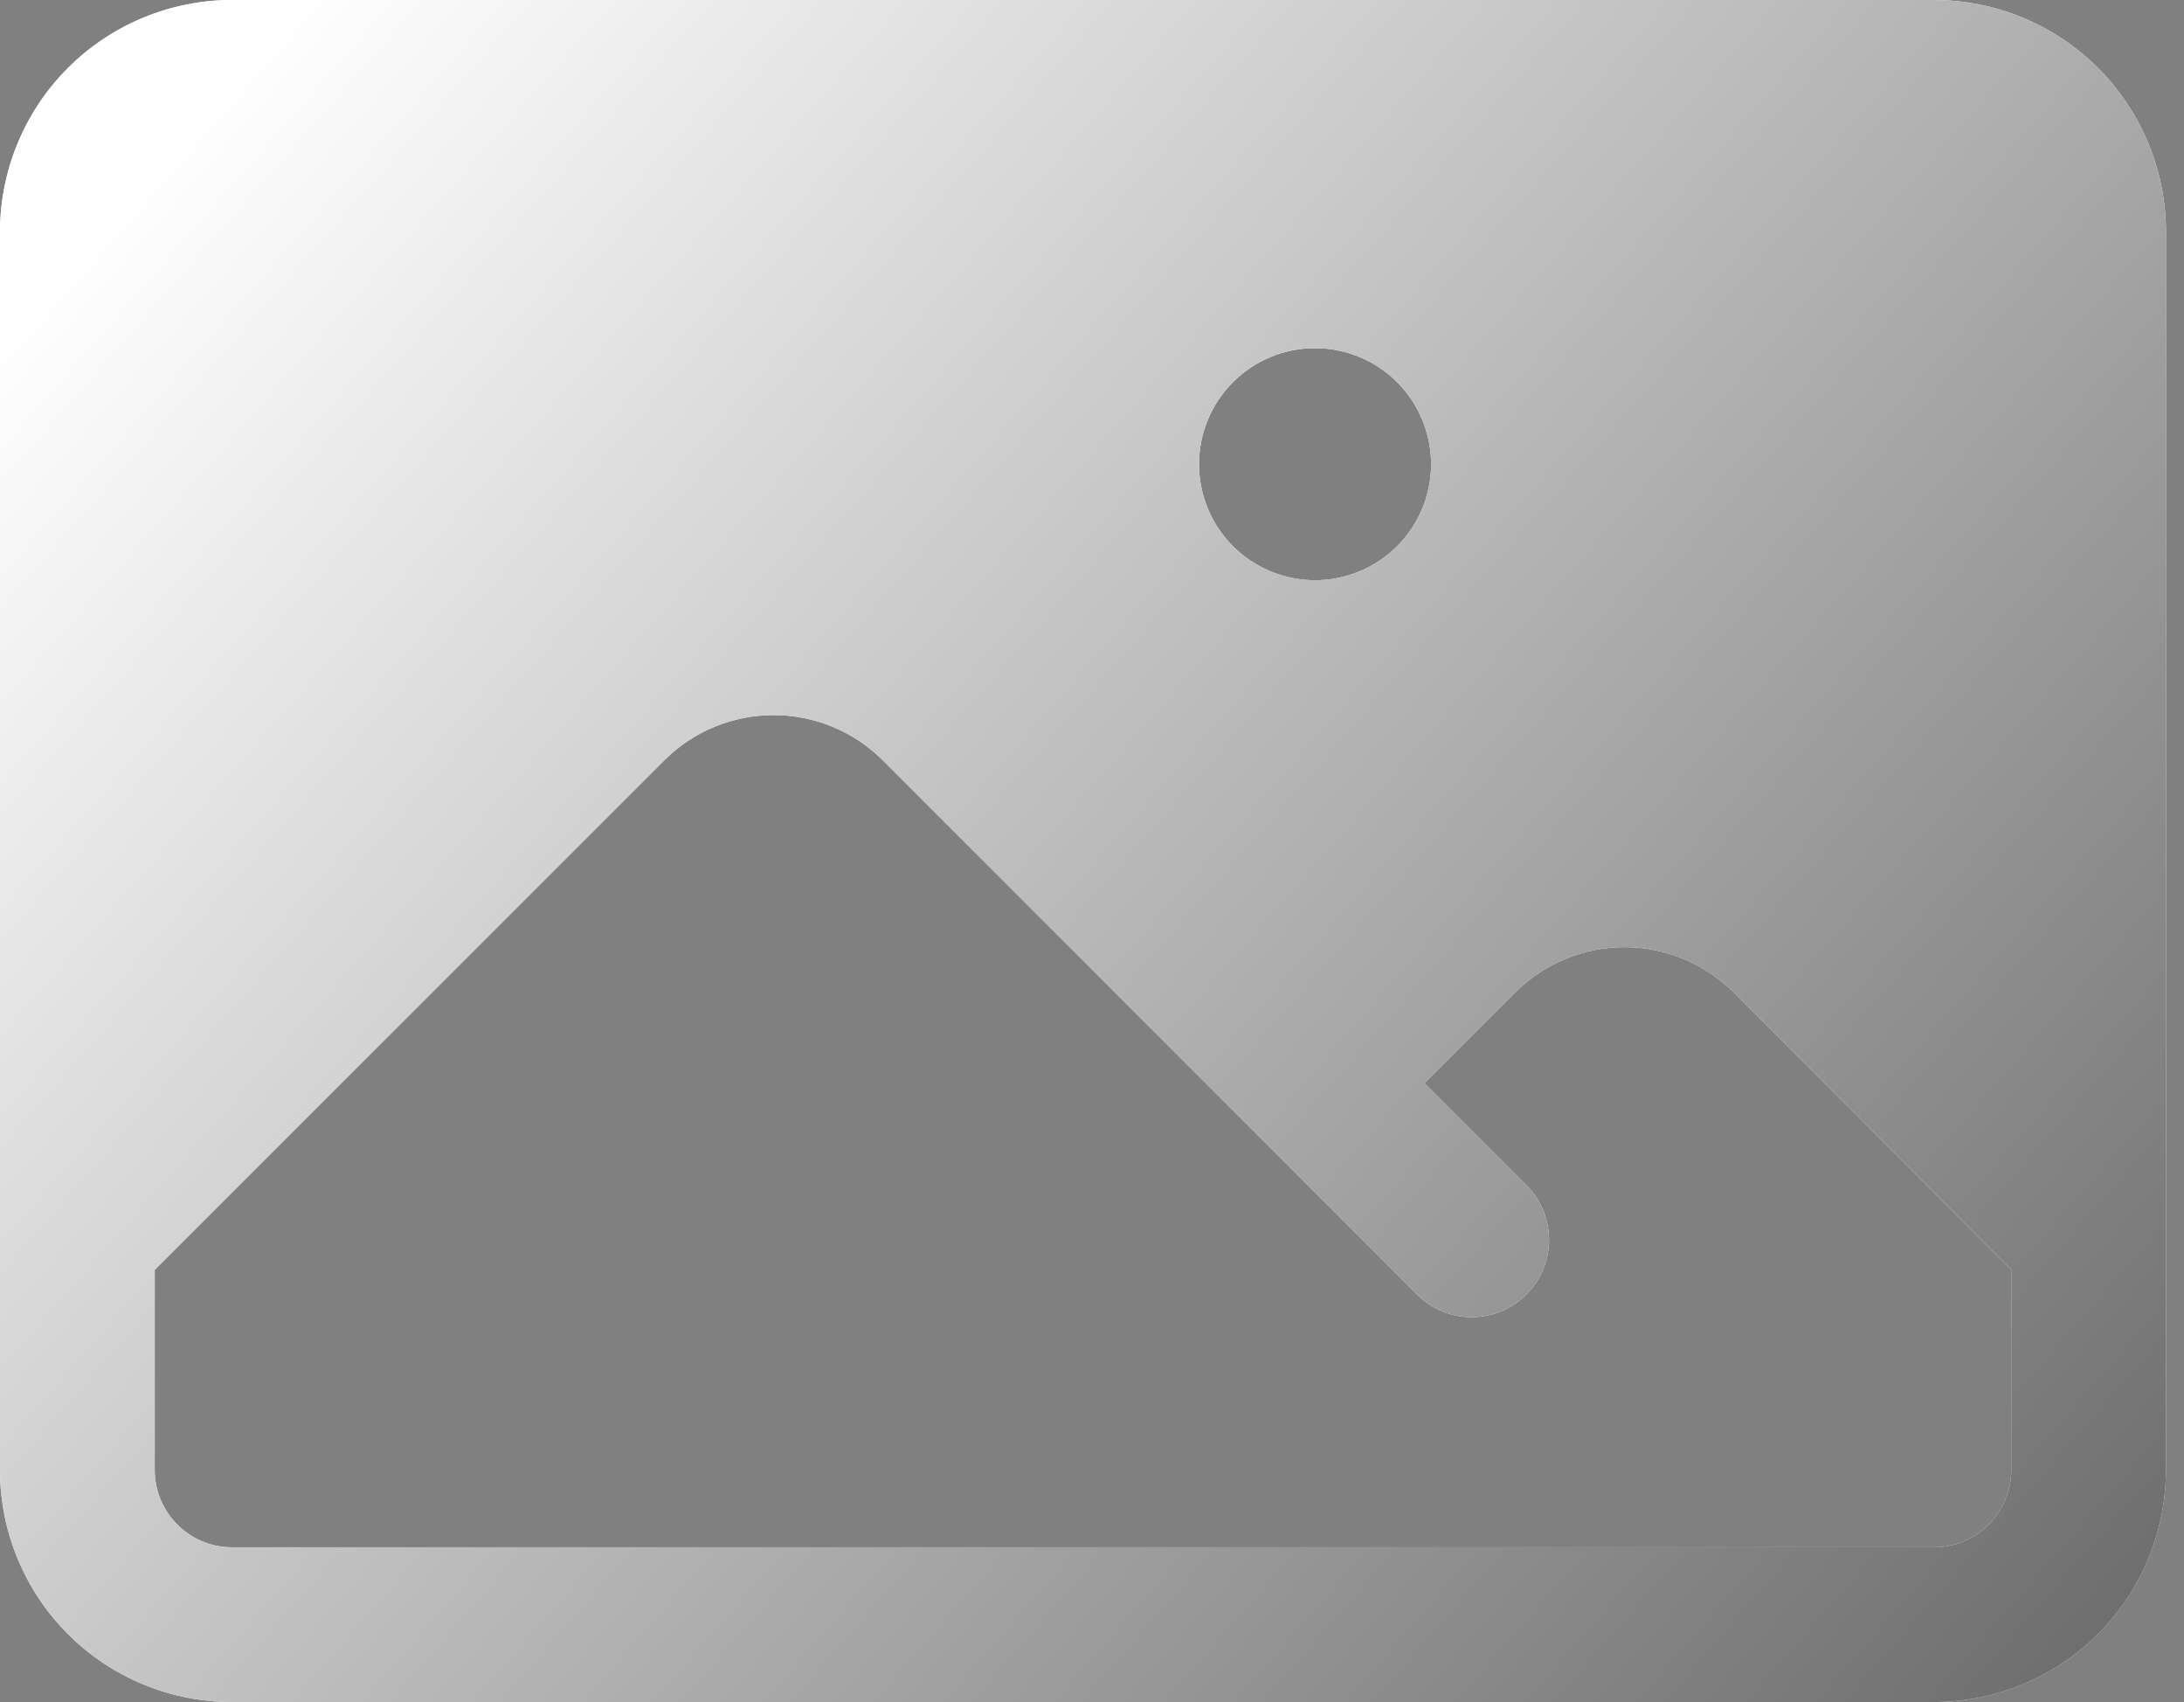
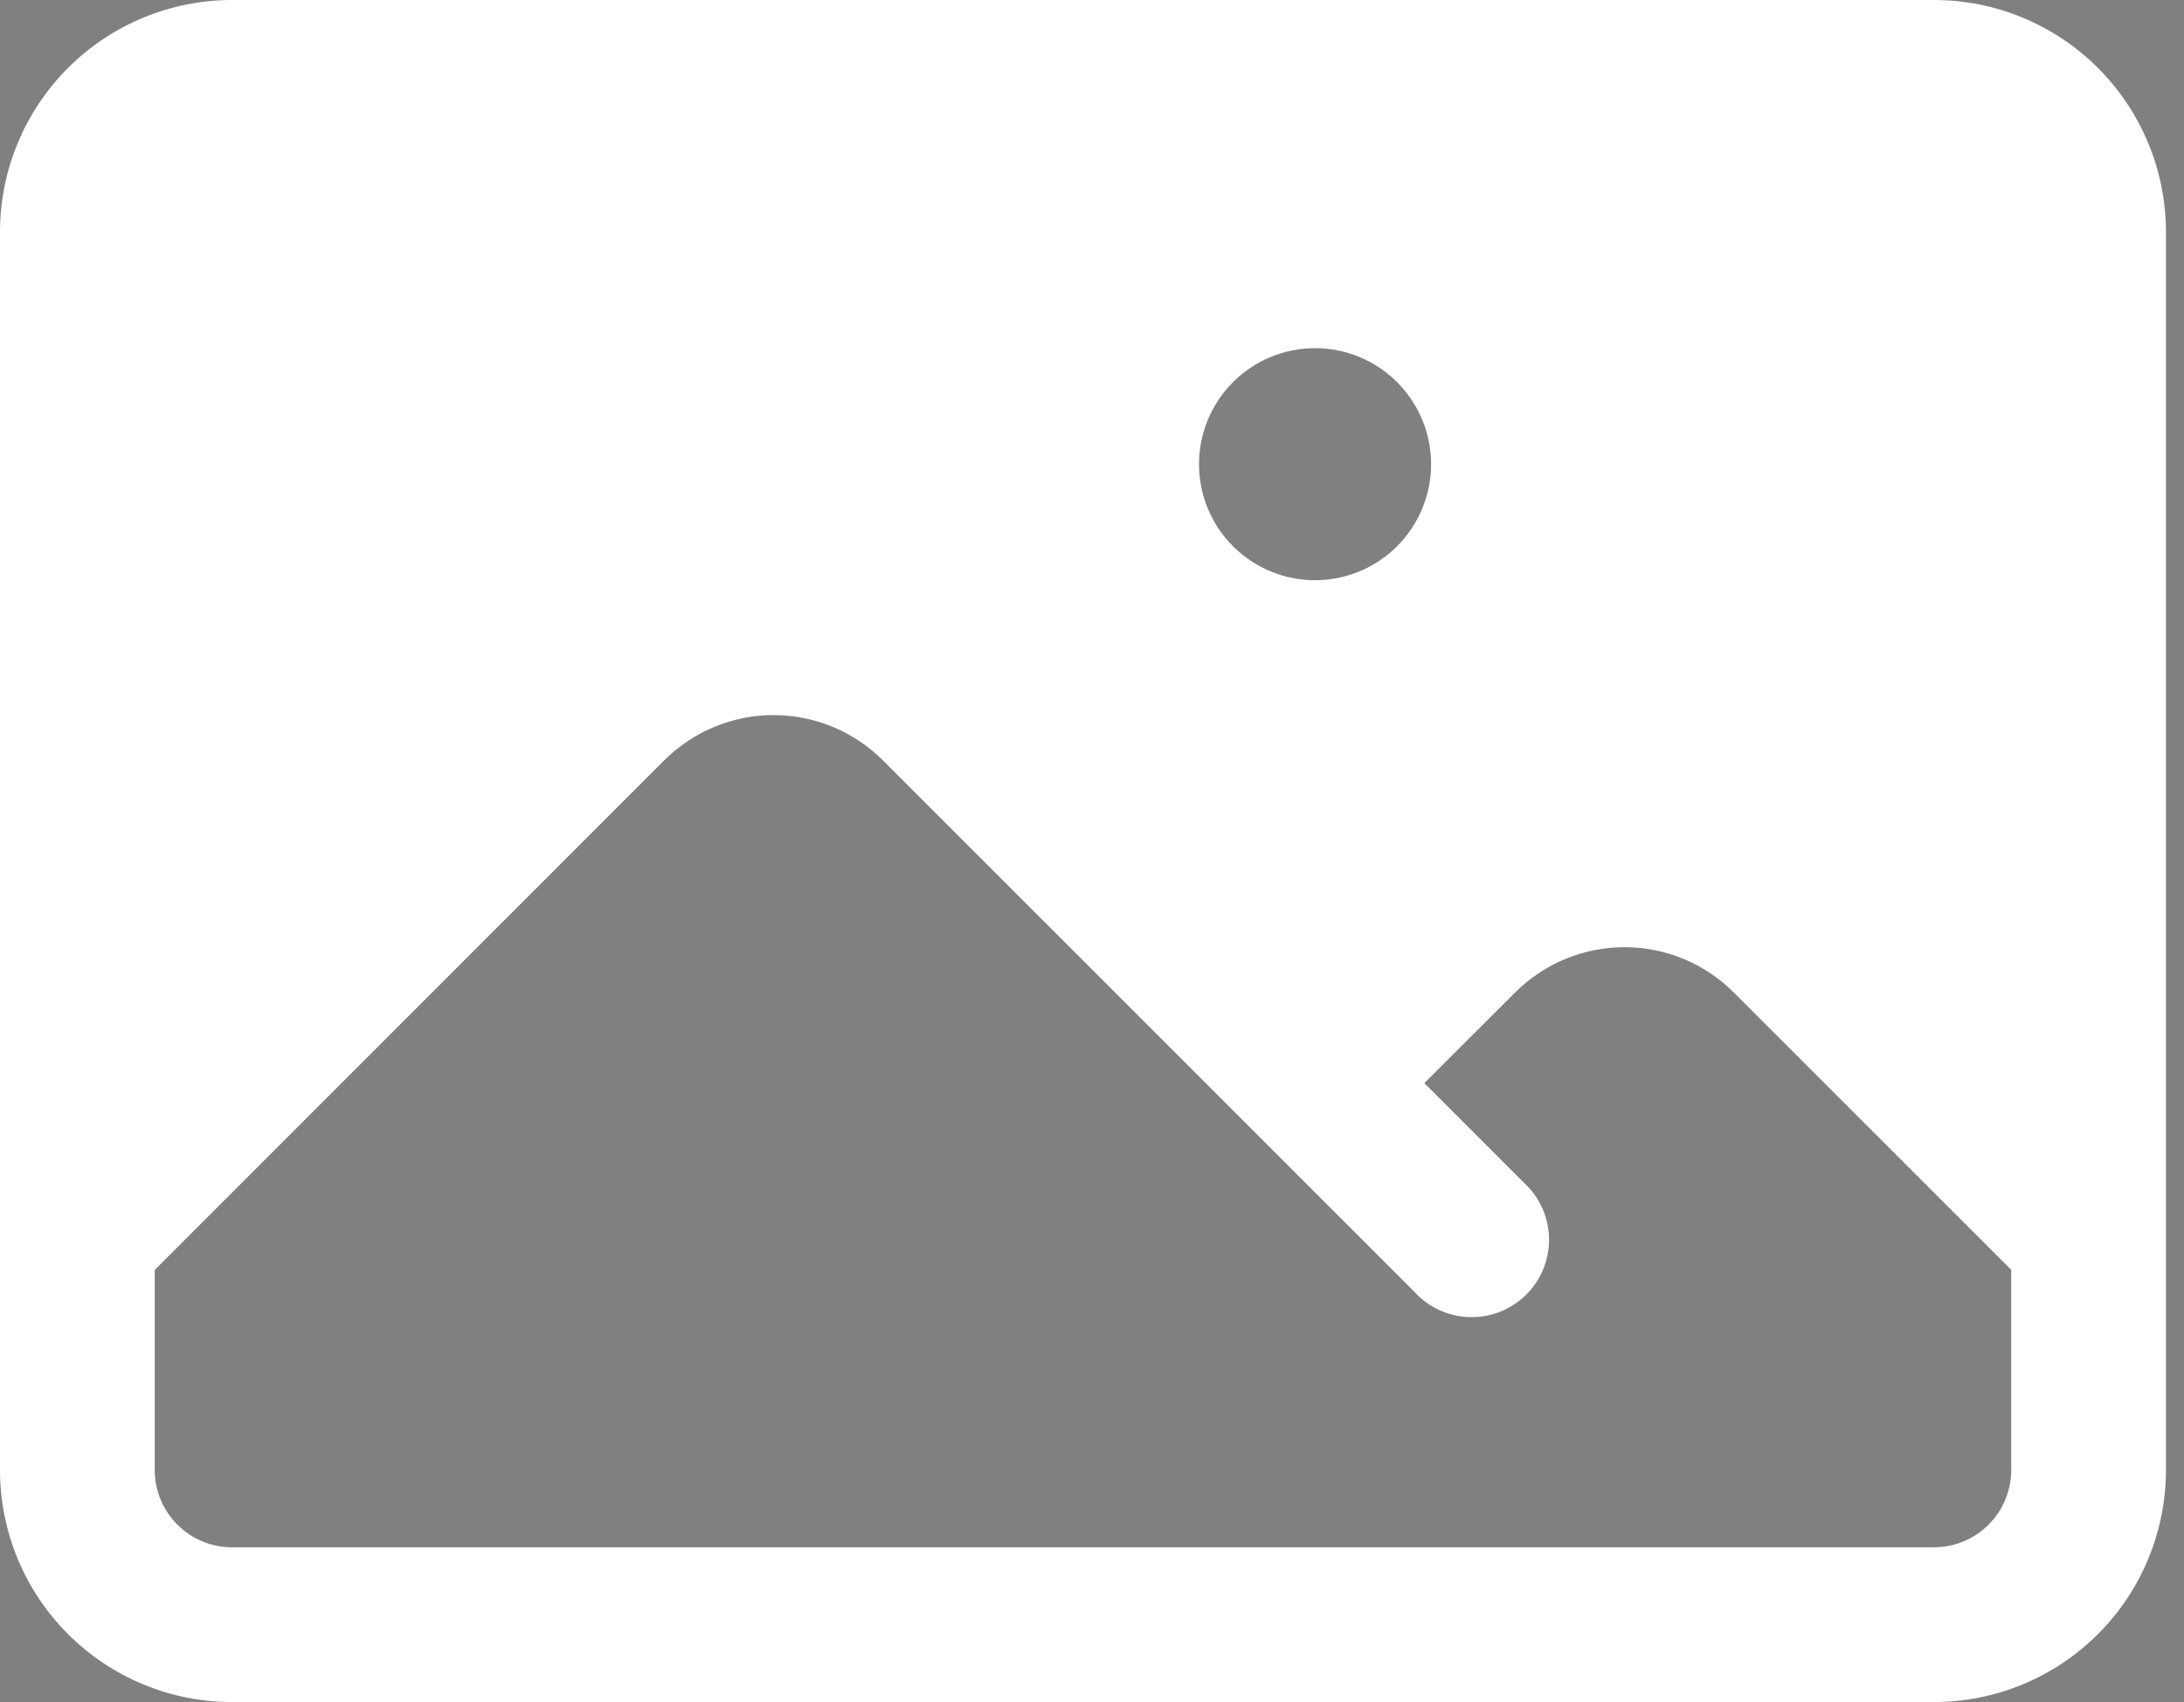
<svg xmlns="http://www.w3.org/2000/svg" width="77" height="60" viewBox="0 0 77 60" fill="none">
  <rect x="0" y="0" width="77" height="60" fill="#808080" stroke="none" />
  <path fill-rule="evenodd" clip-rule="evenodd" d="M0 8.182C0 6.012 0.862 3.931 2.396 2.396C3.931 0.862 6.012 0 8.182 0H68.182C70.352 0 72.433 0.862 73.967 2.396C75.502 3.931 76.364 6.012 76.364 8.182V51.818C76.364 53.988 75.502 56.069 73.967 57.604C72.433 59.138 70.352 60 68.182 60H8.182C6.012 60 3.931 59.138 2.396 57.604C0.862 56.069 0 53.988 0 51.818V8.182ZM5.455 44.764V51.818C5.455 53.324 6.676 54.545 8.182 54.545H68.182C68.905 54.545 69.599 54.258 70.11 53.747C70.622 53.235 70.909 52.541 70.909 51.818V44.764L61.127 34.986C60.105 33.964 58.718 33.39 57.273 33.39C55.827 33.39 54.441 33.964 53.418 34.986L50.218 38.182L53.745 41.709C54.013 41.959 54.228 42.26 54.377 42.594C54.526 42.929 54.607 43.29 54.613 43.656C54.62 44.023 54.552 44.386 54.415 44.726C54.278 45.065 54.074 45.374 53.815 45.633C53.556 45.892 53.247 46.096 52.908 46.233C52.568 46.37 52.204 46.438 51.838 46.431C51.472 46.425 51.111 46.345 50.776 46.196C50.442 46.047 50.141 45.832 49.891 45.564L31.127 26.804C30.105 25.782 28.718 25.208 27.273 25.208C25.827 25.208 24.441 25.782 23.418 26.804L5.455 44.767V44.764ZM42.273 16.364C42.273 15.279 42.704 14.238 43.471 13.471C44.238 12.704 45.279 12.273 46.364 12.273C47.449 12.273 48.489 12.704 49.256 13.471C50.023 14.238 50.455 15.279 50.455 16.364C50.455 17.449 50.023 18.489 49.256 19.256C48.489 20.023 47.449 20.454 46.364 20.454C45.279 20.454 44.238 20.023 43.471 19.256C42.704 18.489 42.273 17.449 42.273 16.364Z" fill="white" />
-   <path fill-rule="evenodd" clip-rule="evenodd" d="M0 8.182C0 6.012 0.862 3.931 2.396 2.396C3.931 0.862 6.012 0 8.182 0H68.182C70.352 0 72.433 0.862 73.967 2.396C75.502 3.931 76.364 6.012 76.364 8.182V51.818C76.364 53.988 75.502 56.069 73.967 57.604C72.433 59.138 70.352 60 68.182 60H8.182C6.012 60 3.931 59.138 2.396 57.604C0.862 56.069 0 53.988 0 51.818V8.182ZM5.455 44.764V51.818C5.455 53.324 6.676 54.545 8.182 54.545H68.182C68.905 54.545 69.599 54.258 70.11 53.747C70.622 53.235 70.909 52.541 70.909 51.818V44.764L61.127 34.986C60.105 33.964 58.718 33.39 57.273 33.39C55.827 33.39 54.441 33.964 53.418 34.986L50.218 38.182L53.745 41.709C54.013 41.959 54.228 42.26 54.377 42.594C54.526 42.929 54.607 43.29 54.613 43.656C54.62 44.023 54.552 44.386 54.415 44.726C54.278 45.065 54.074 45.374 53.815 45.633C53.556 45.892 53.247 46.096 52.908 46.233C52.568 46.37 52.204 46.438 51.838 46.431C51.472 46.425 51.111 46.345 50.776 46.196C50.442 46.047 50.141 45.832 49.891 45.564L31.127 26.804C30.105 25.782 28.718 25.208 27.273 25.208C25.827 25.208 24.441 25.782 23.418 26.804L5.455 44.767V44.764ZM42.273 16.364C42.273 15.279 42.704 14.238 43.471 13.471C44.238 12.704 45.279 12.273 46.364 12.273C47.449 12.273 48.489 12.704 49.256 13.471C50.023 14.238 50.455 15.279 50.455 16.364C50.455 17.449 50.023 18.489 49.256 19.256C48.489 20.023 47.449 20.454 46.364 20.454C45.279 20.454 44.238 20.023 43.471 19.256C42.704 18.489 42.273 17.449 42.273 16.364Z" fill="url(#paint0_linear_2077_42)" />
  <defs>
    <linearGradient id="paint0_linear_2077_42" x1="7.318" y1="3.5" x2="86.952" y2="73.129" gradientUnits="userSpaceOnUse">
      <stop stop-color="white" />
      <stop offset="1" stop-color="#4D4D4D" />
    </linearGradient>
  </defs>
</svg>